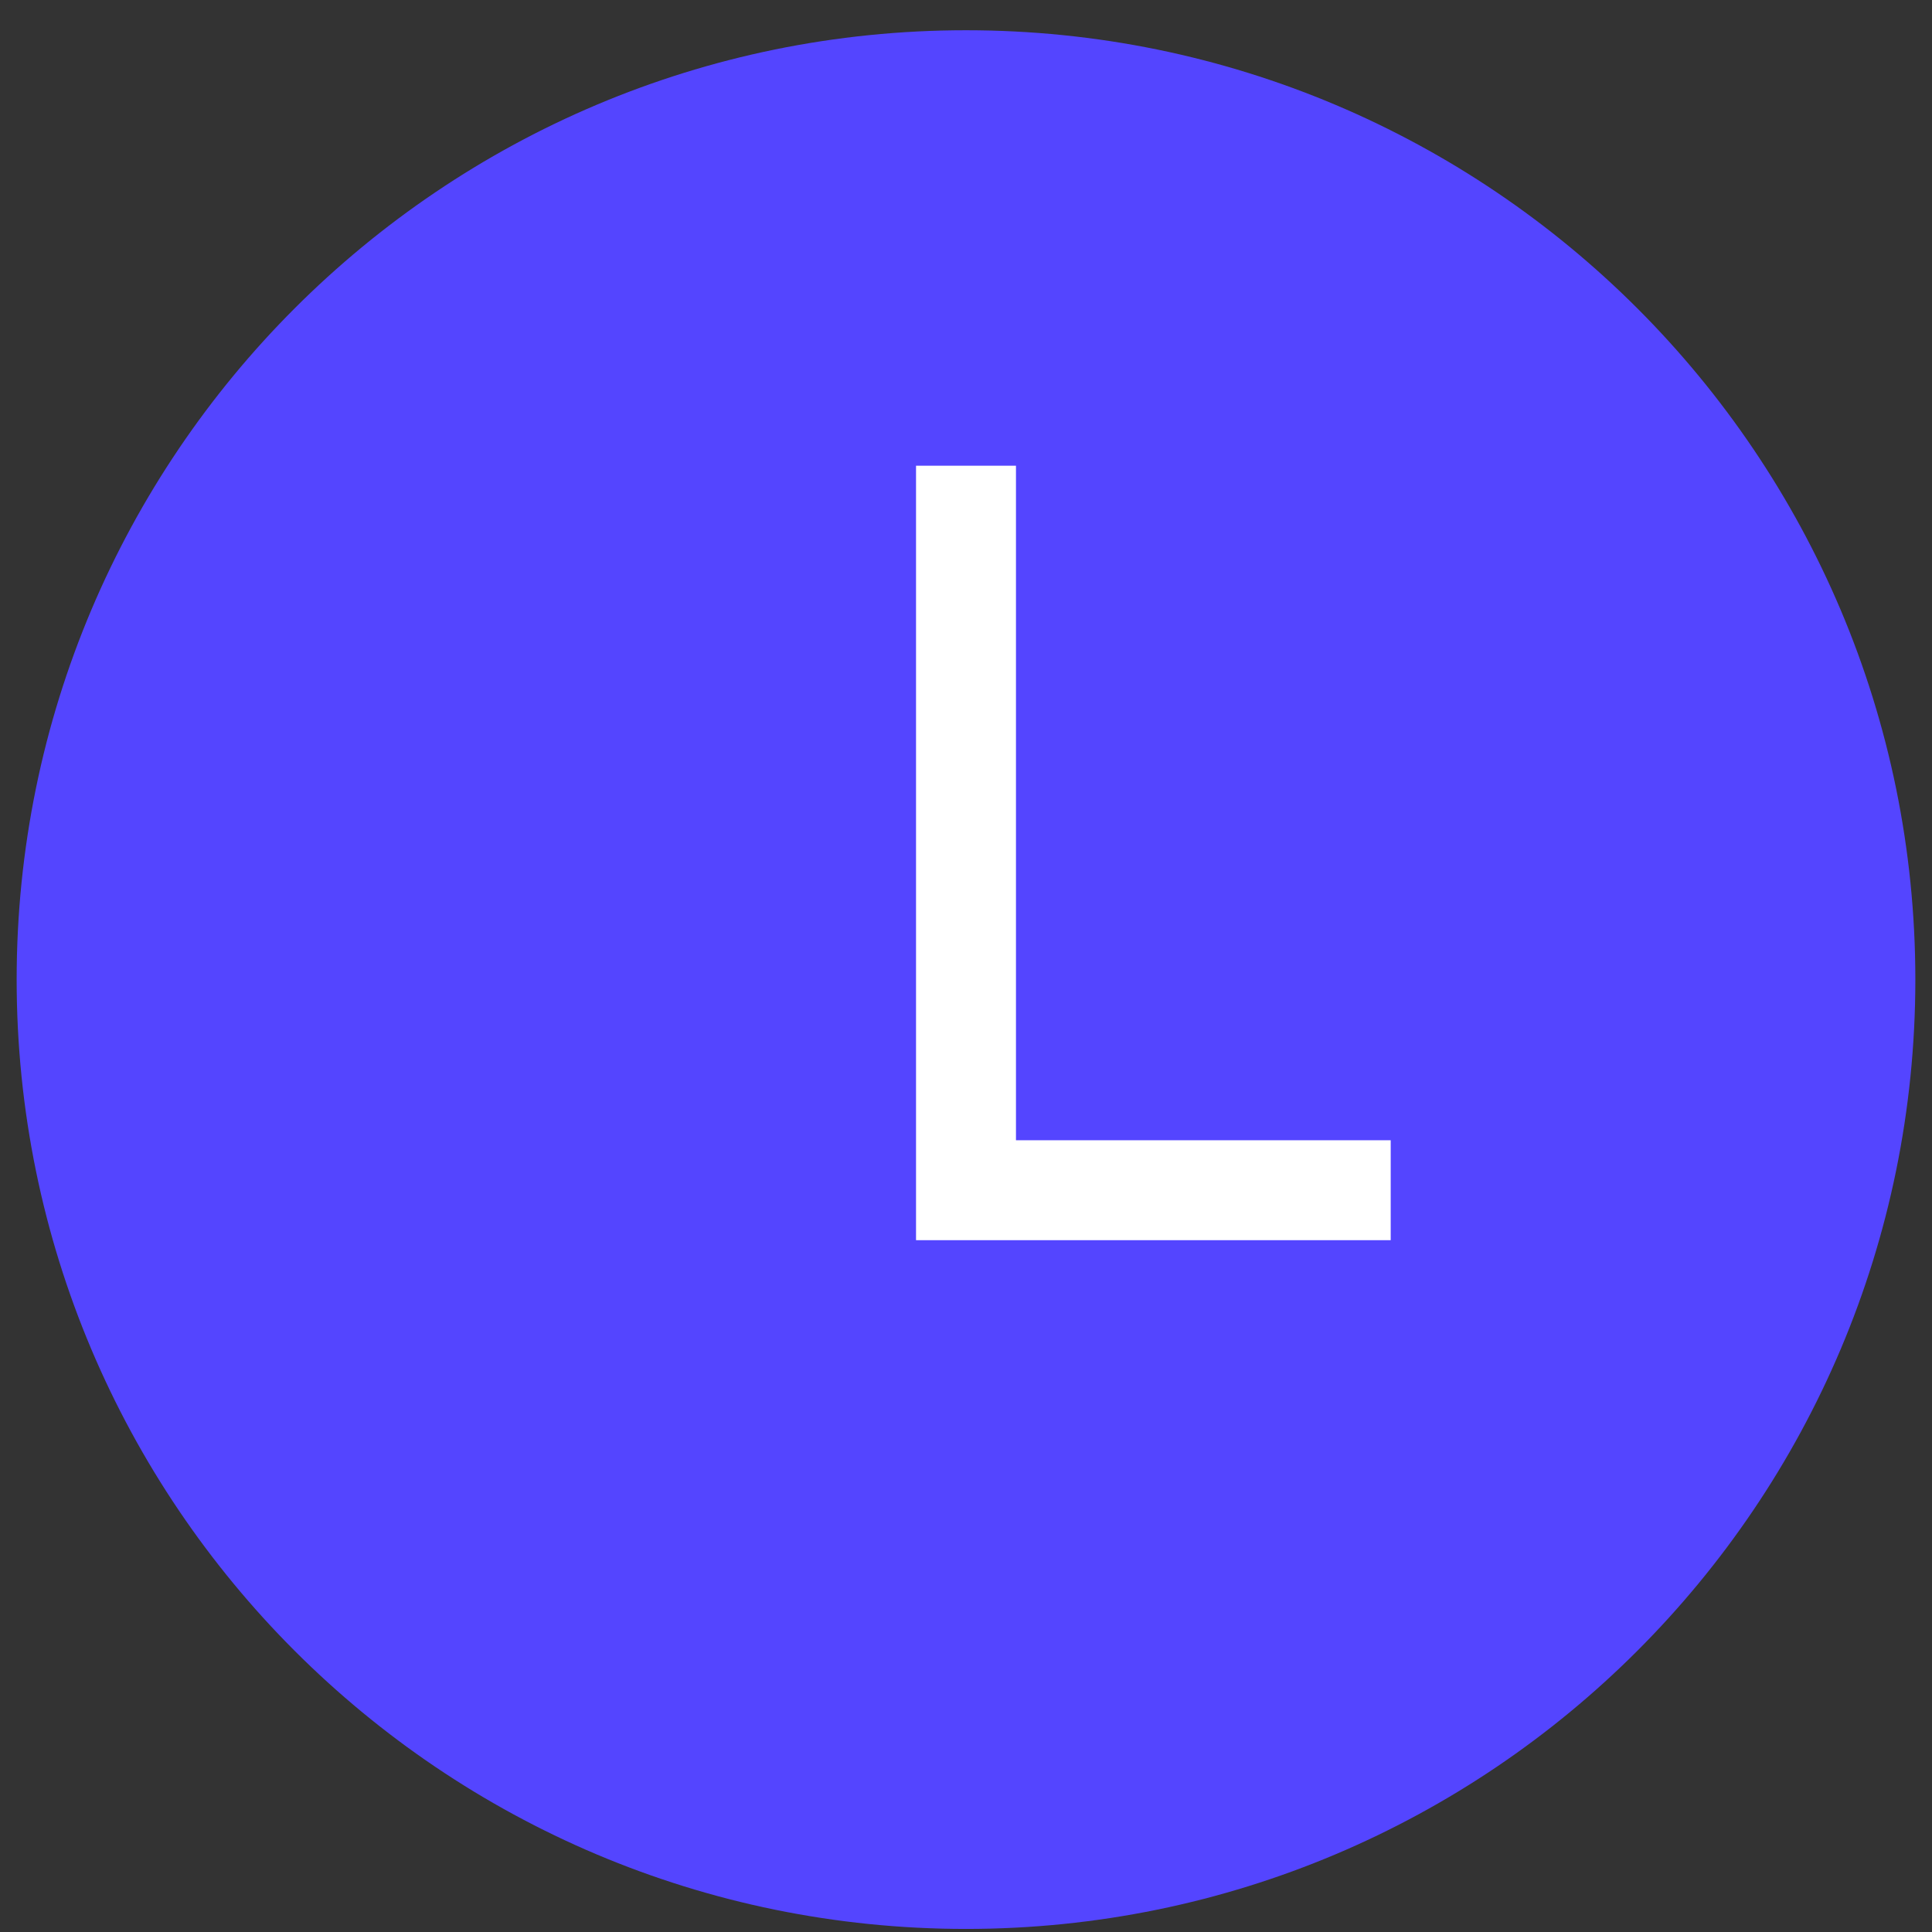
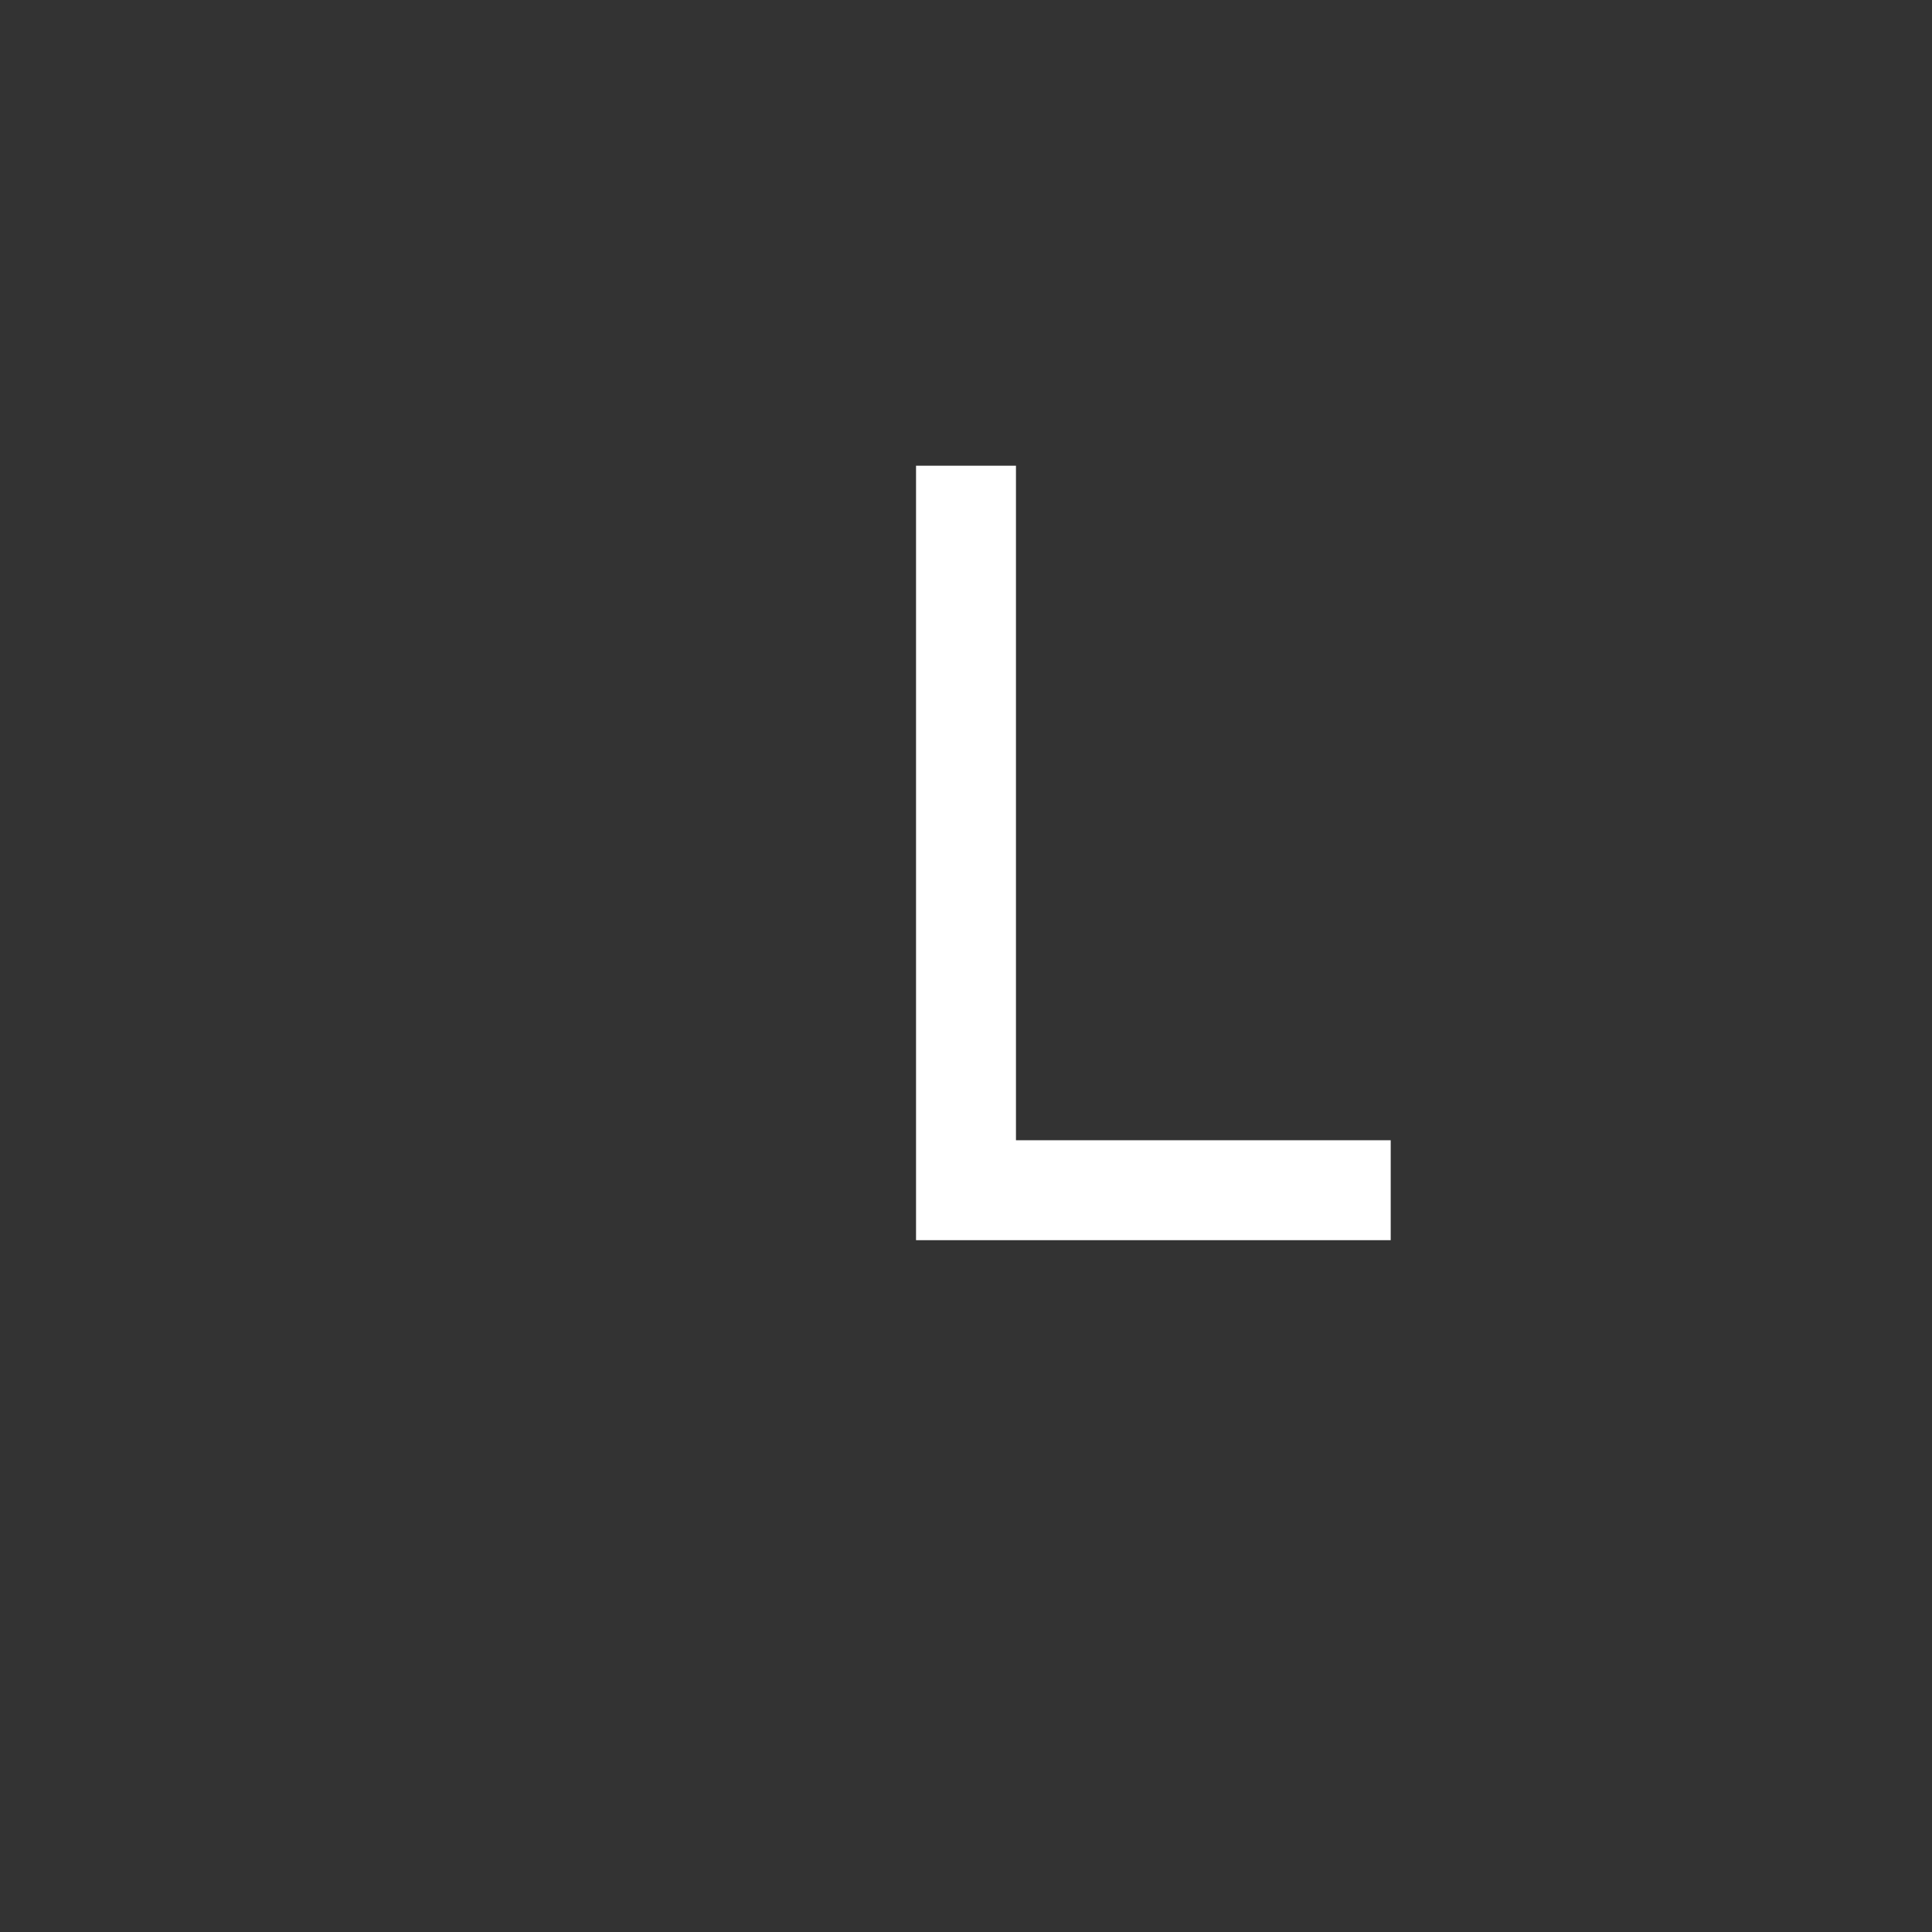
<svg xmlns="http://www.w3.org/2000/svg" width="58" height="58" viewBox="0 0 58 58" fill="none">
  <rect x="0" y="0" width="58" height="58" fill="#333333" stroke="none" />
-   <path d="M29 56.408C43.912 56.408 56 44.319 56 29.408C56 14.496 43.912 2.408 29 2.408C14.088 2.408 2 14.496 2 29.408C2 44.319 14.088 56.408 29 56.408Z" fill="#5445FF" stroke="#5445FF" stroke-width="3" stroke-miterlimit="10" stroke-linecap="square" />
  <path d="M29 15.481V35.731H40.25" stroke="white" stroke-width="3" stroke-miterlimit="10" stroke-linecap="square" />
</svg>